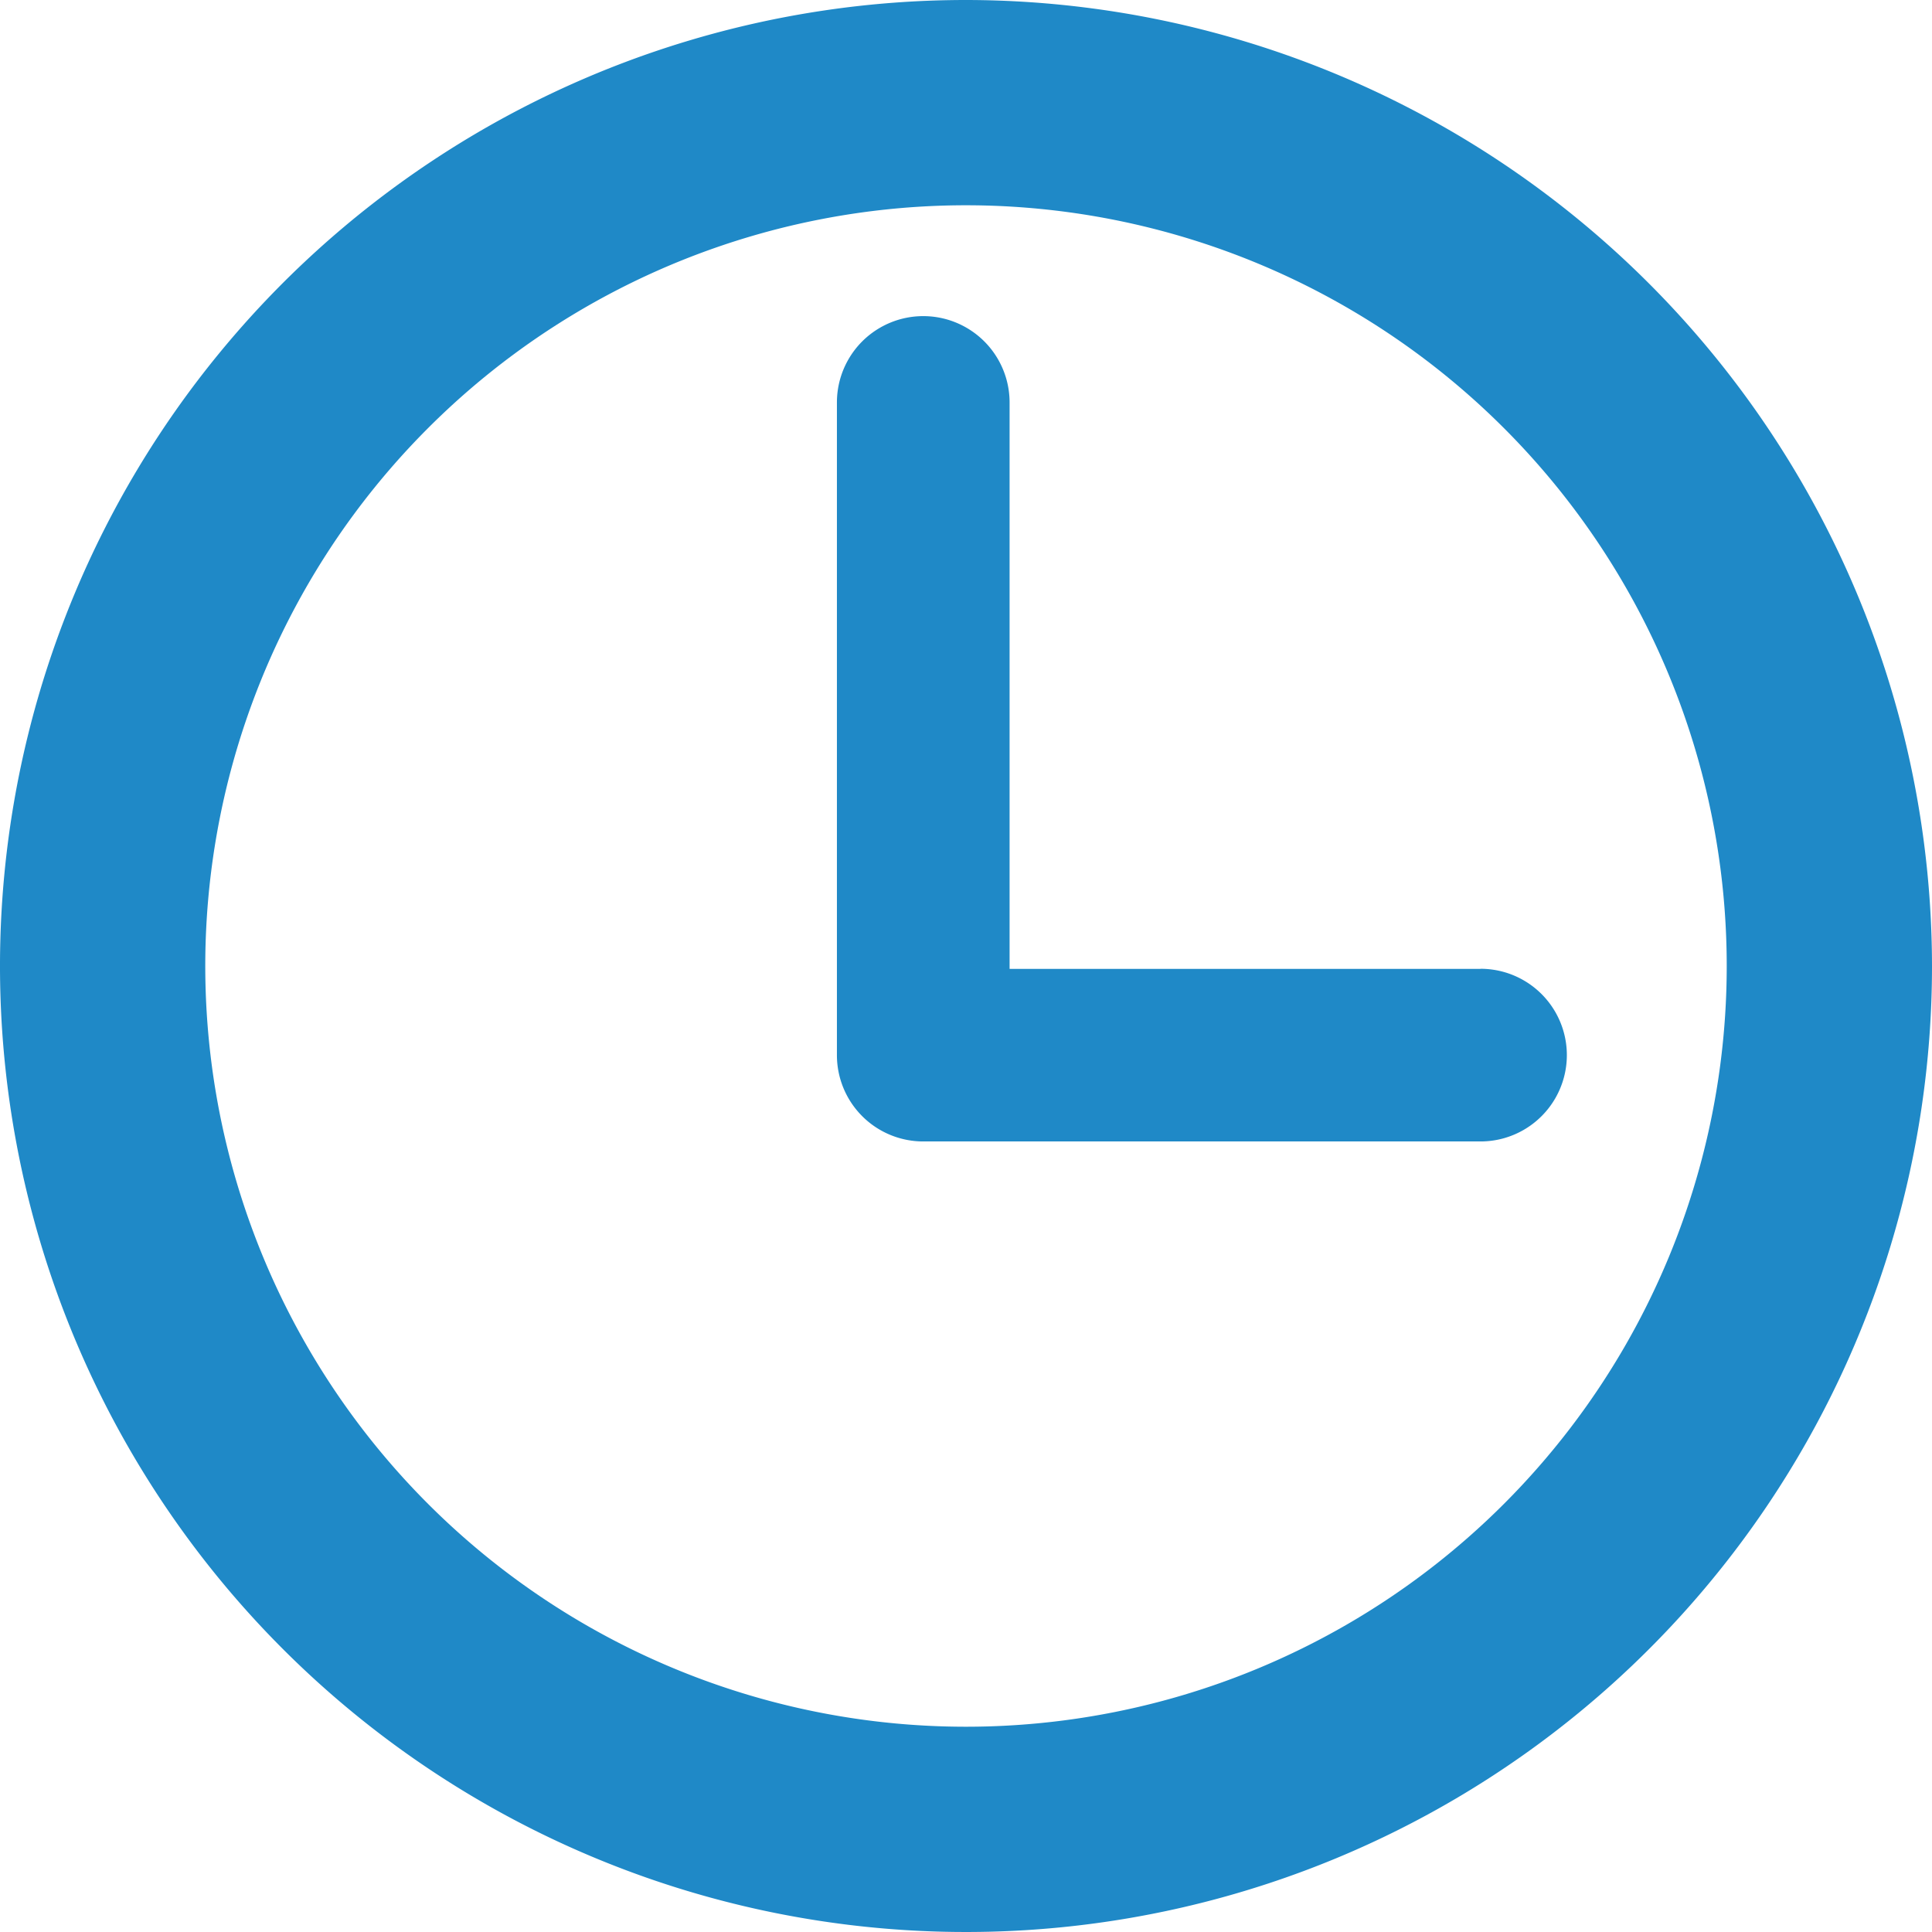
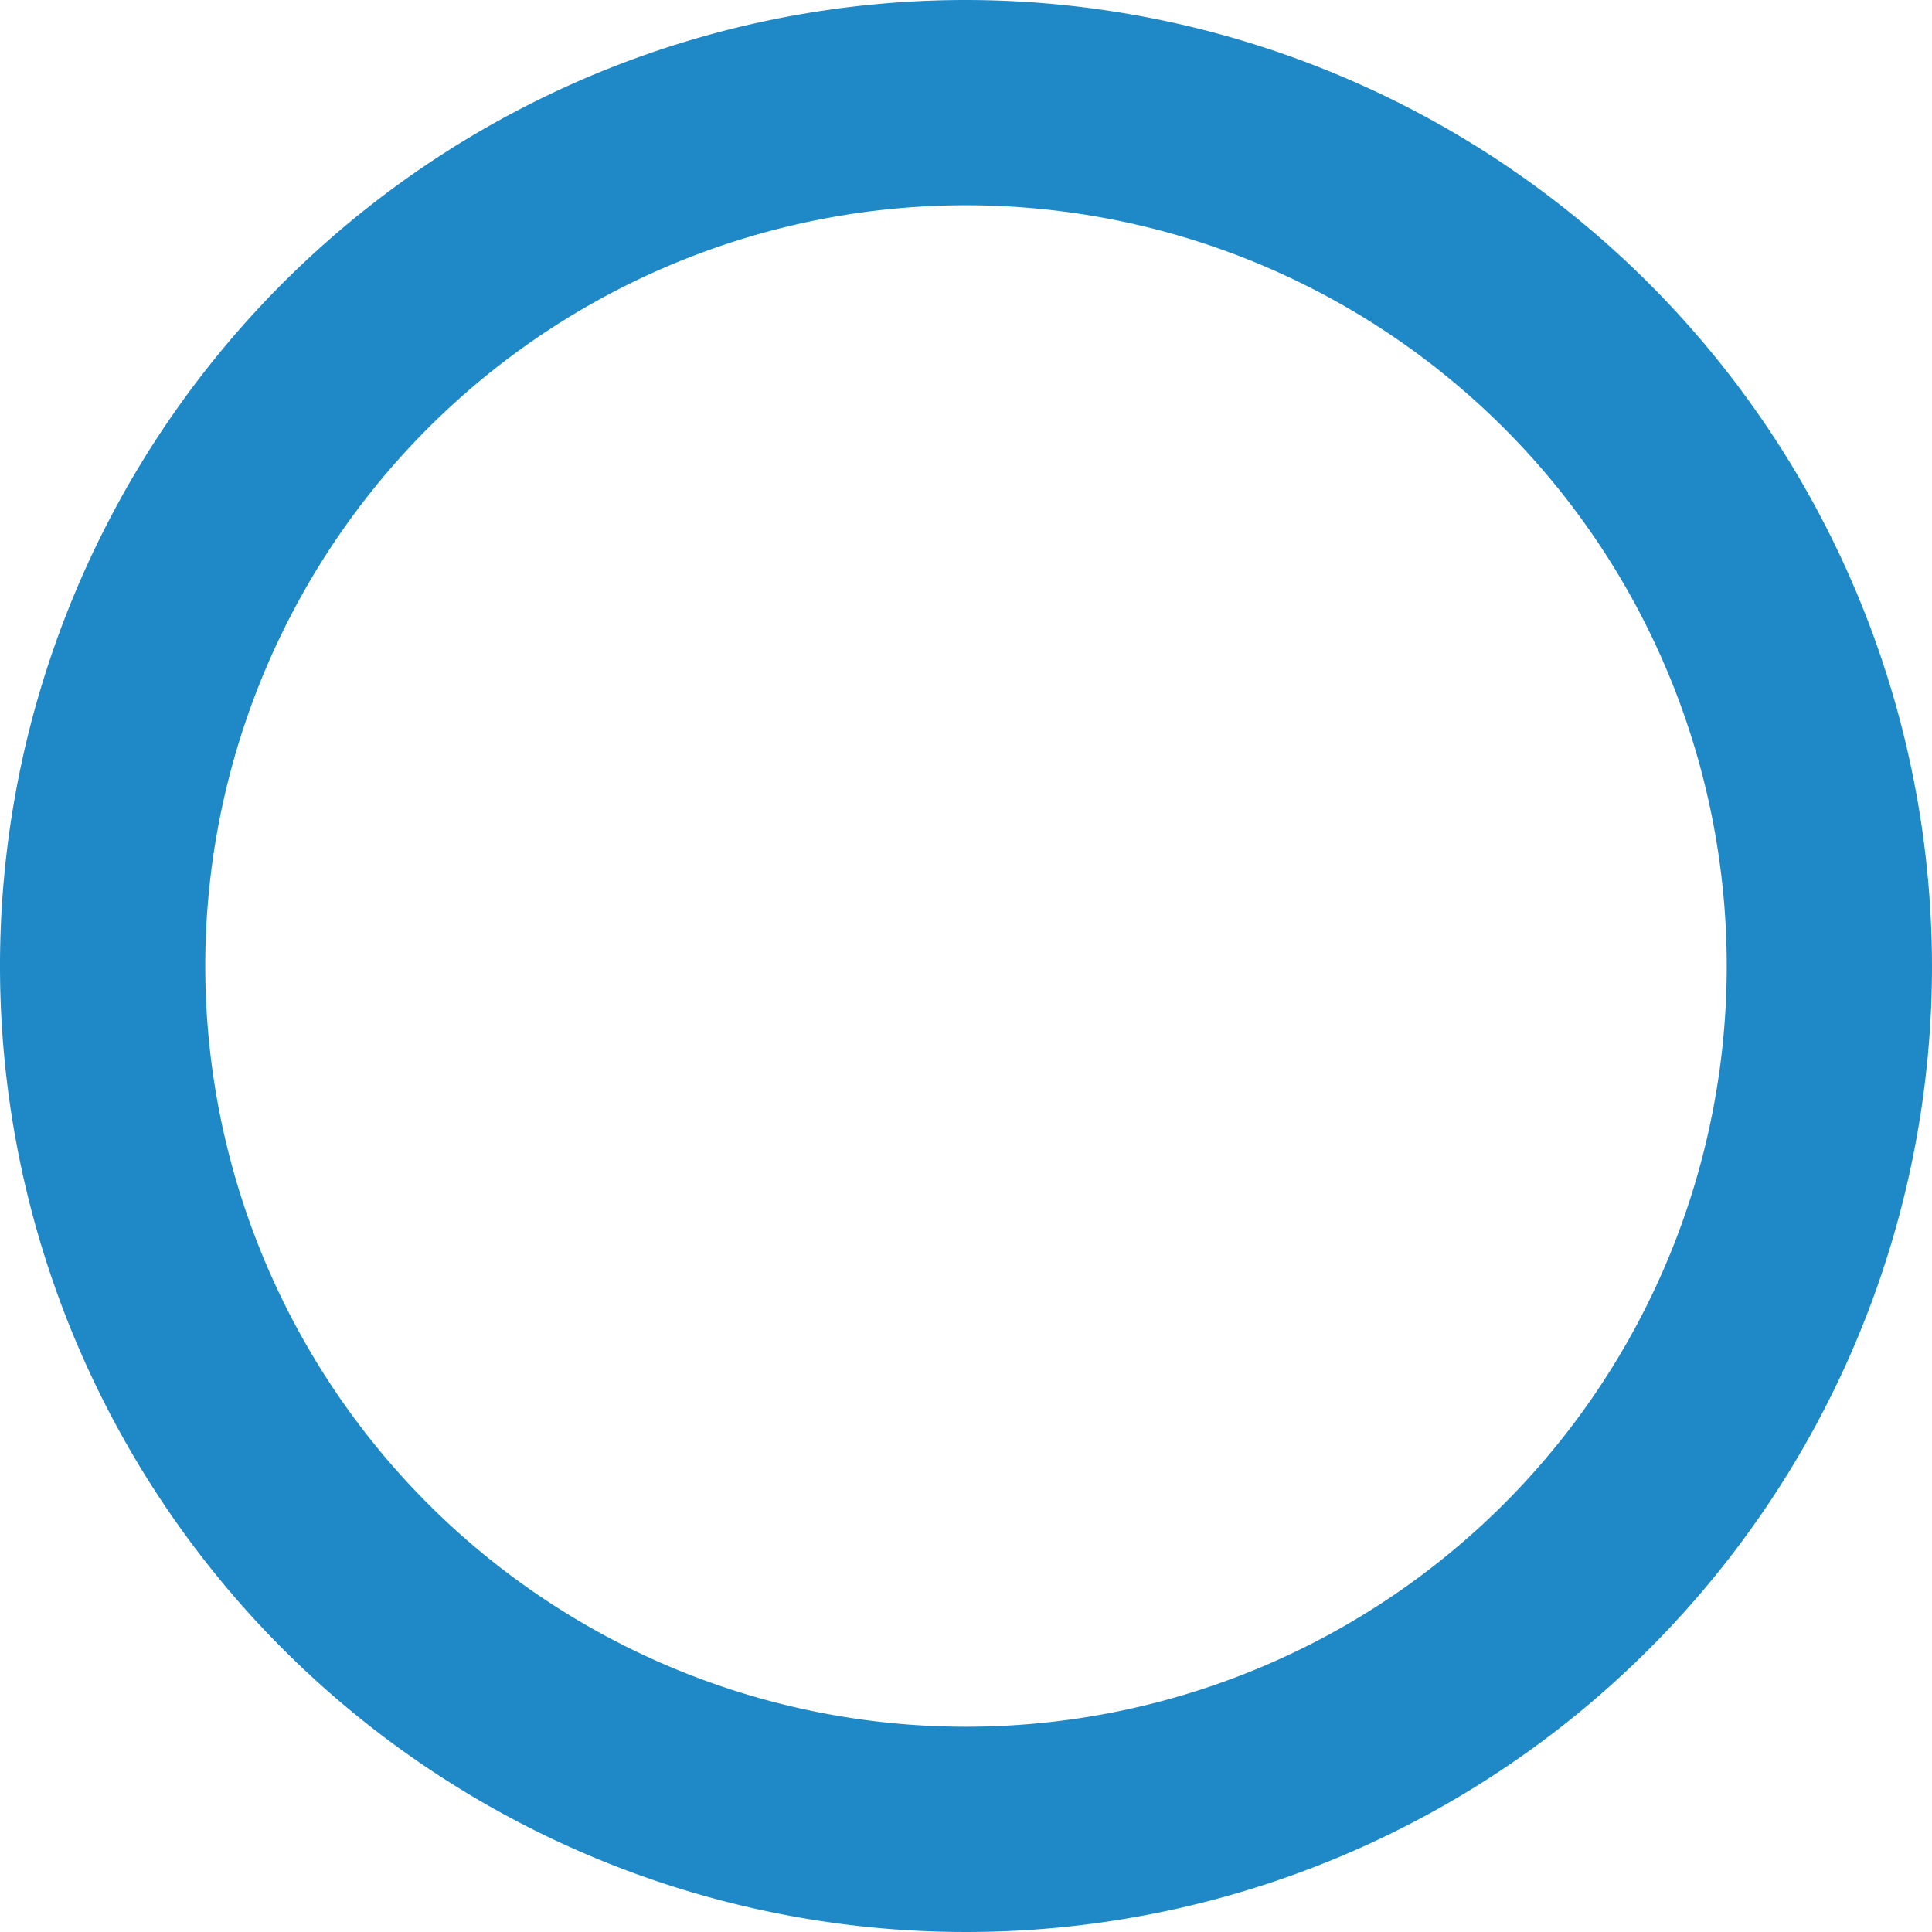
<svg xmlns="http://www.w3.org/2000/svg" id="prefix__clock-circular-outline" width="16" height="16" viewBox="0 0 16 16">
  <defs>
    <style>
            .prefix__cls-1{fill:#1f89c7}
        </style>
  </defs>
  <g id="prefix__Group_131" data-name="Group 131">
    <path id="prefix__Path_95" d="M8 0a8 8 0 1 0 8 8 8.009 8.009 0 0 0-8-8zm0 14.3A6.3 6.3 0 1 1 14.3 8 6.3 6.3 0 0 1 8 14.3z" class="prefix__cls-1" data-name="Path 95" />
-     <path id="prefix__Path_96" d="M49.4 22.236h-3.9v-4.691a.715.715 0 1 0-1.43 0v5.405a.715.715 0 0 0 .715.715H49.4a.715.715 0 1 0 0-1.43z" class="prefix__cls-1" data-name="Path 96" transform="translate(-37.139 -14.212)" />
  </g>
</svg>